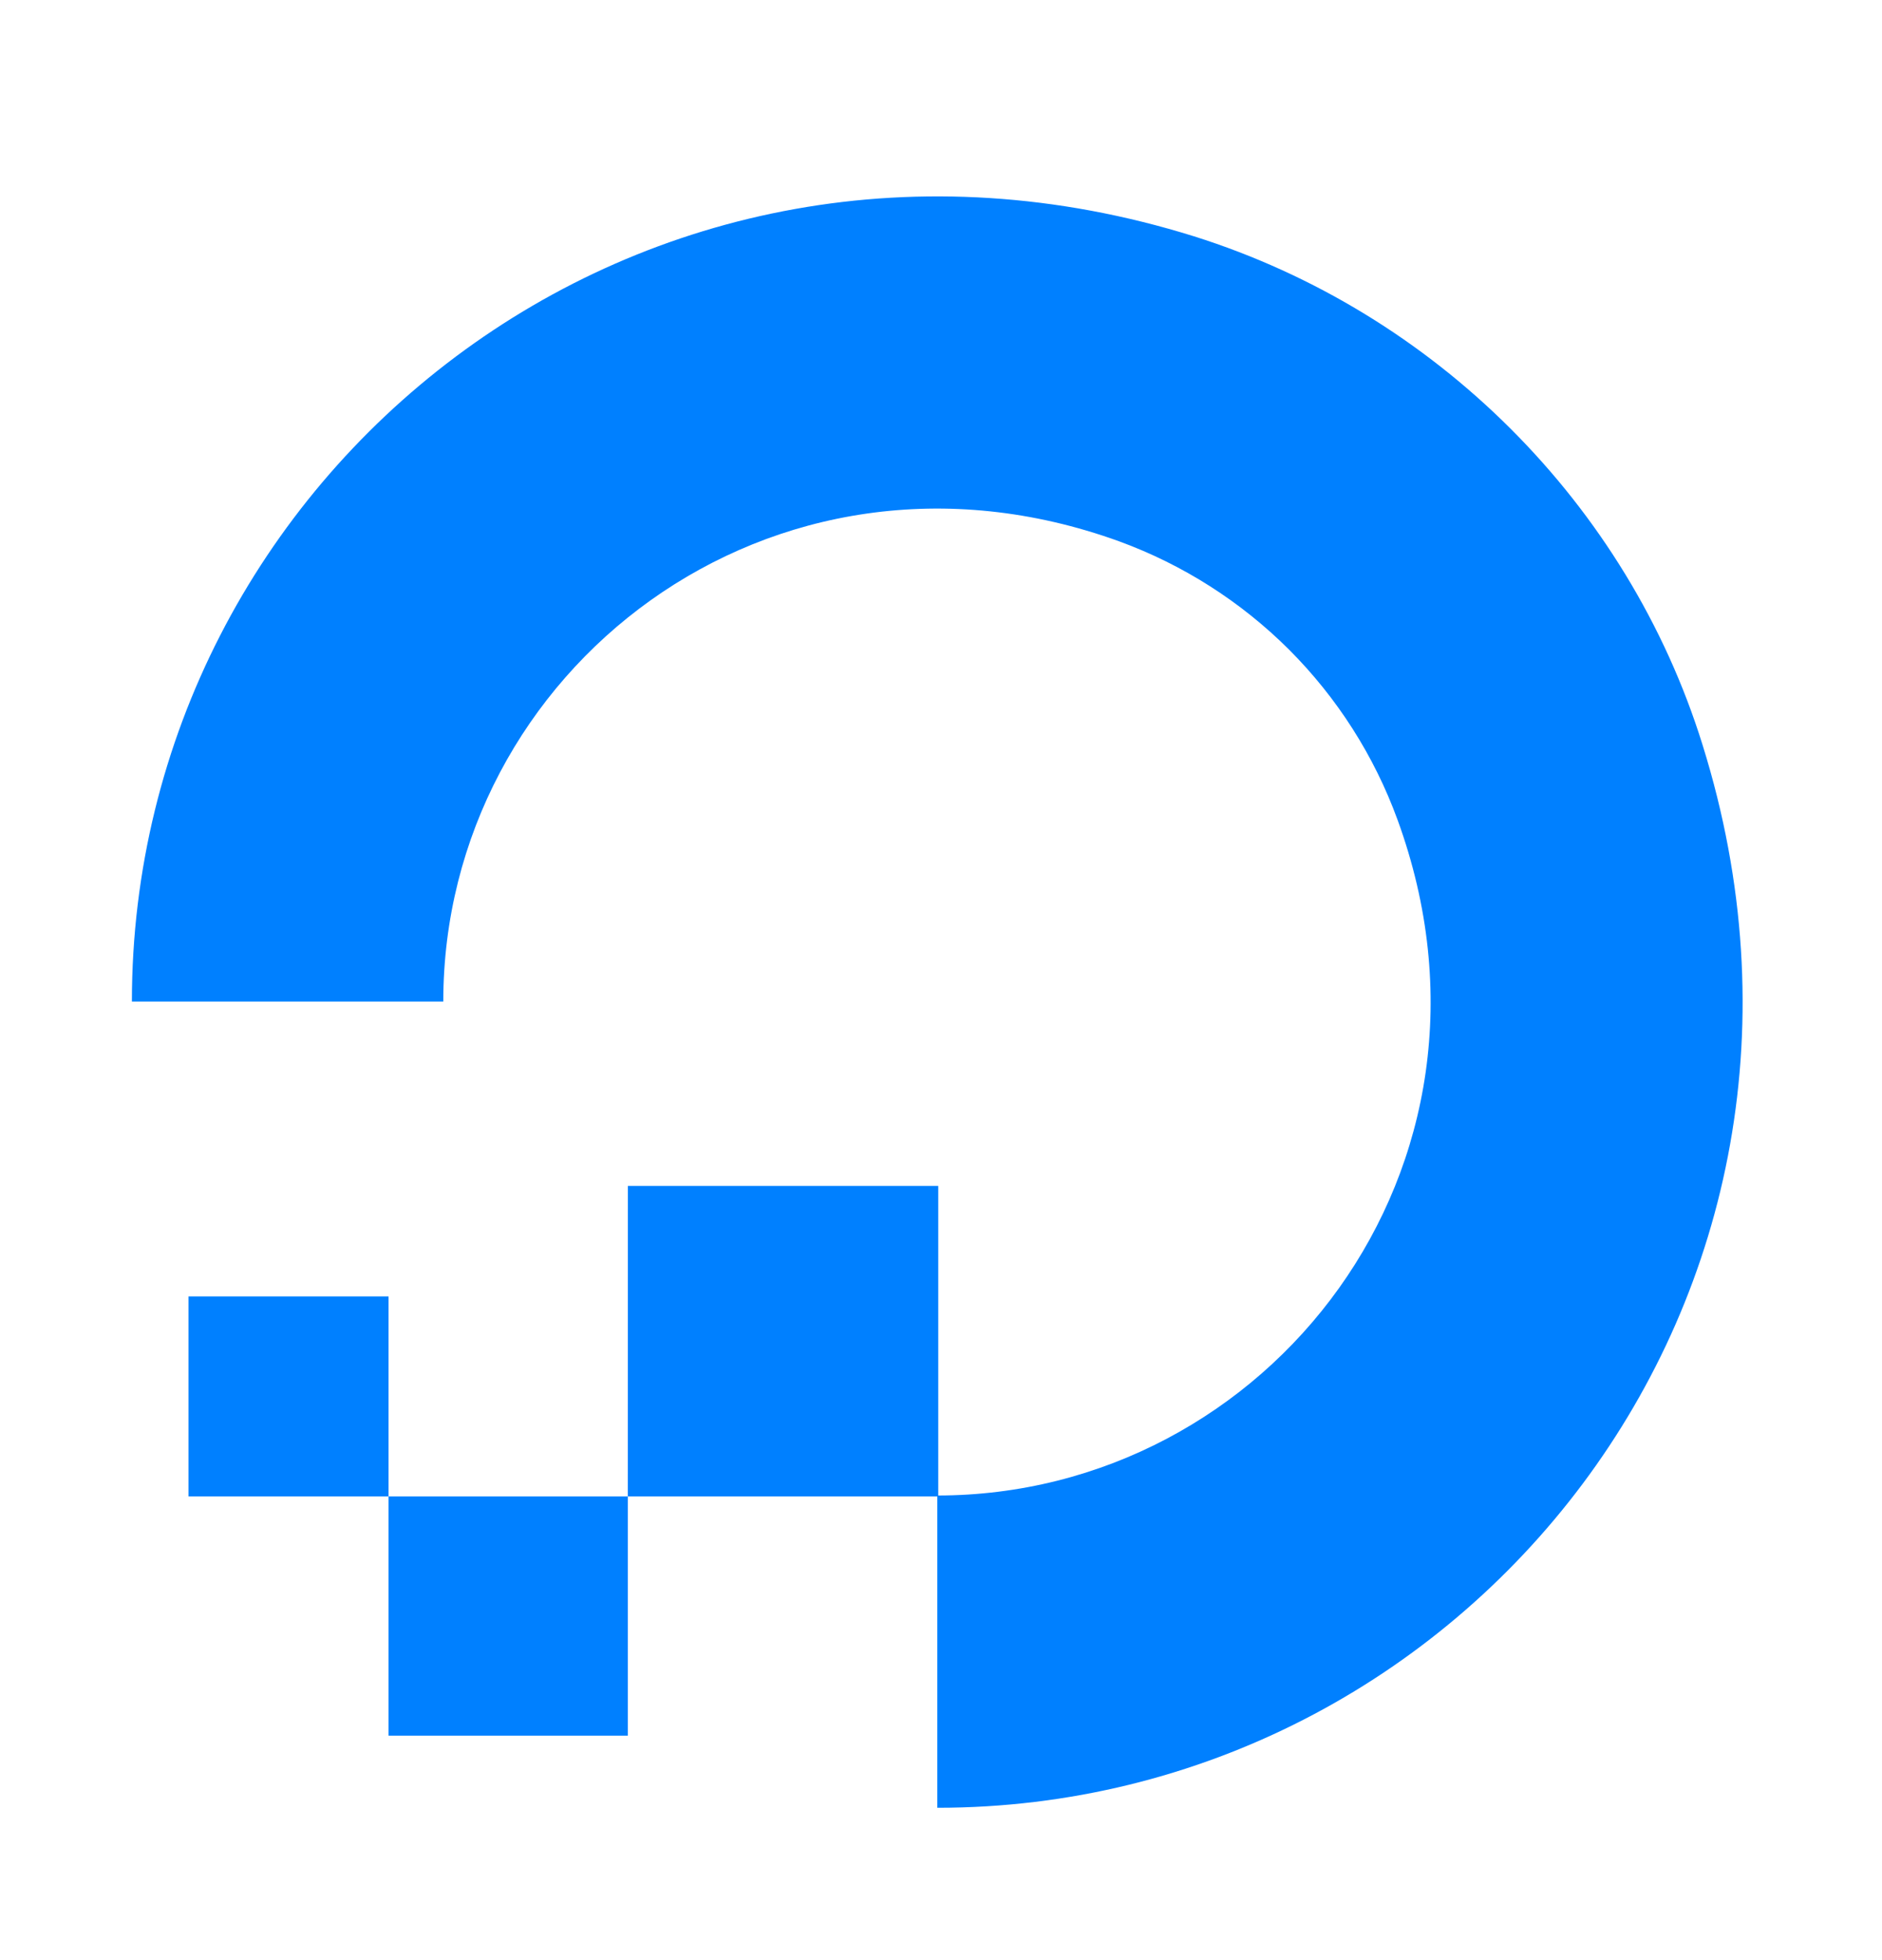
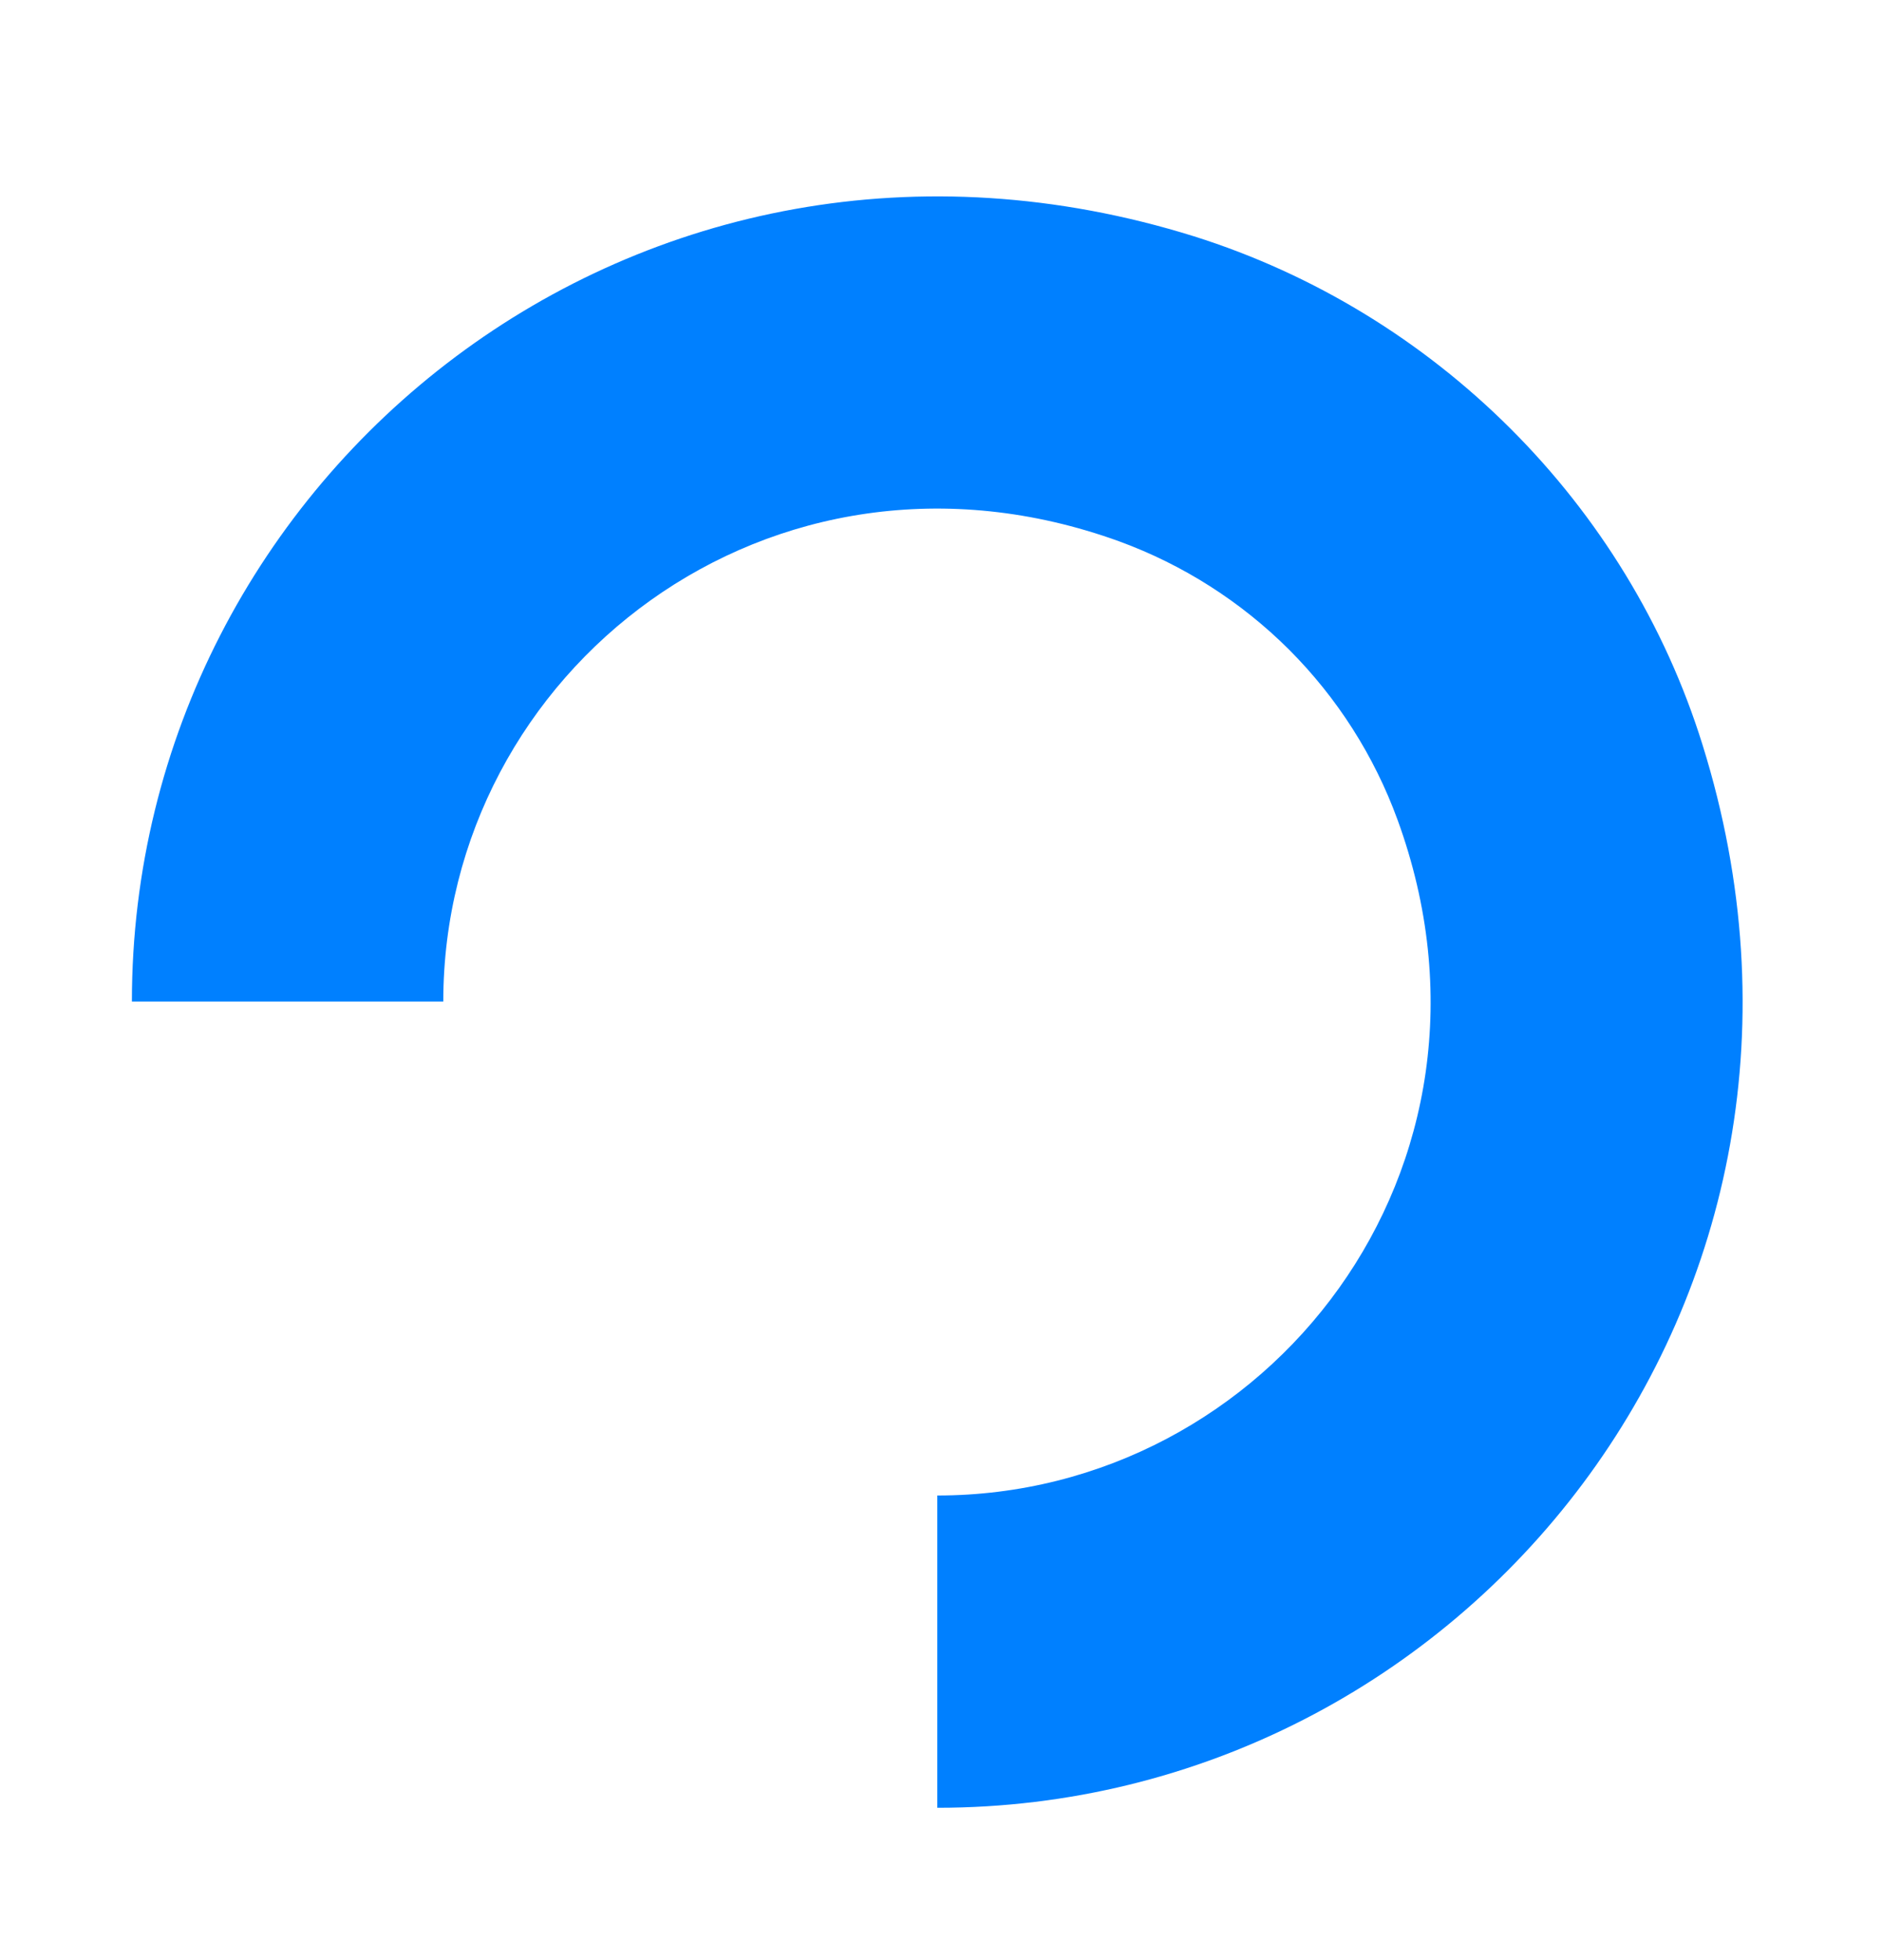
<svg xmlns="http://www.w3.org/2000/svg" width="24" height="25" viewBox="0 0 24 25" fill="none">
  <path fill-rule="evenodd" clip-rule="evenodd" d="M11.953 23.057V19.074C16.169 19.074 19.441 14.893 17.822 10.456C17.525 9.641 17.053 8.901 16.44 8.287C15.826 7.674 15.086 7.202 14.271 6.904C9.834 5.297 5.653 8.558 5.653 12.774H1.682C1.682 6.054 8.18 0.814 15.226 3.014C18.3 3.982 20.757 6.427 21.712 9.502C23.914 16.558 18.684 23.057 11.953 23.057Z" fill="#0080FF" />
-   <path fill-rule="evenodd" clip-rule="evenodd" d="M8.006 19.086H11.965V15.126H8.007L8.006 19.086ZM4.955 22.137H8.006V19.086H4.955V22.137ZM2.404 19.086H4.955V16.535H2.404V19.086Z" fill="#0080FF" />
</svg>